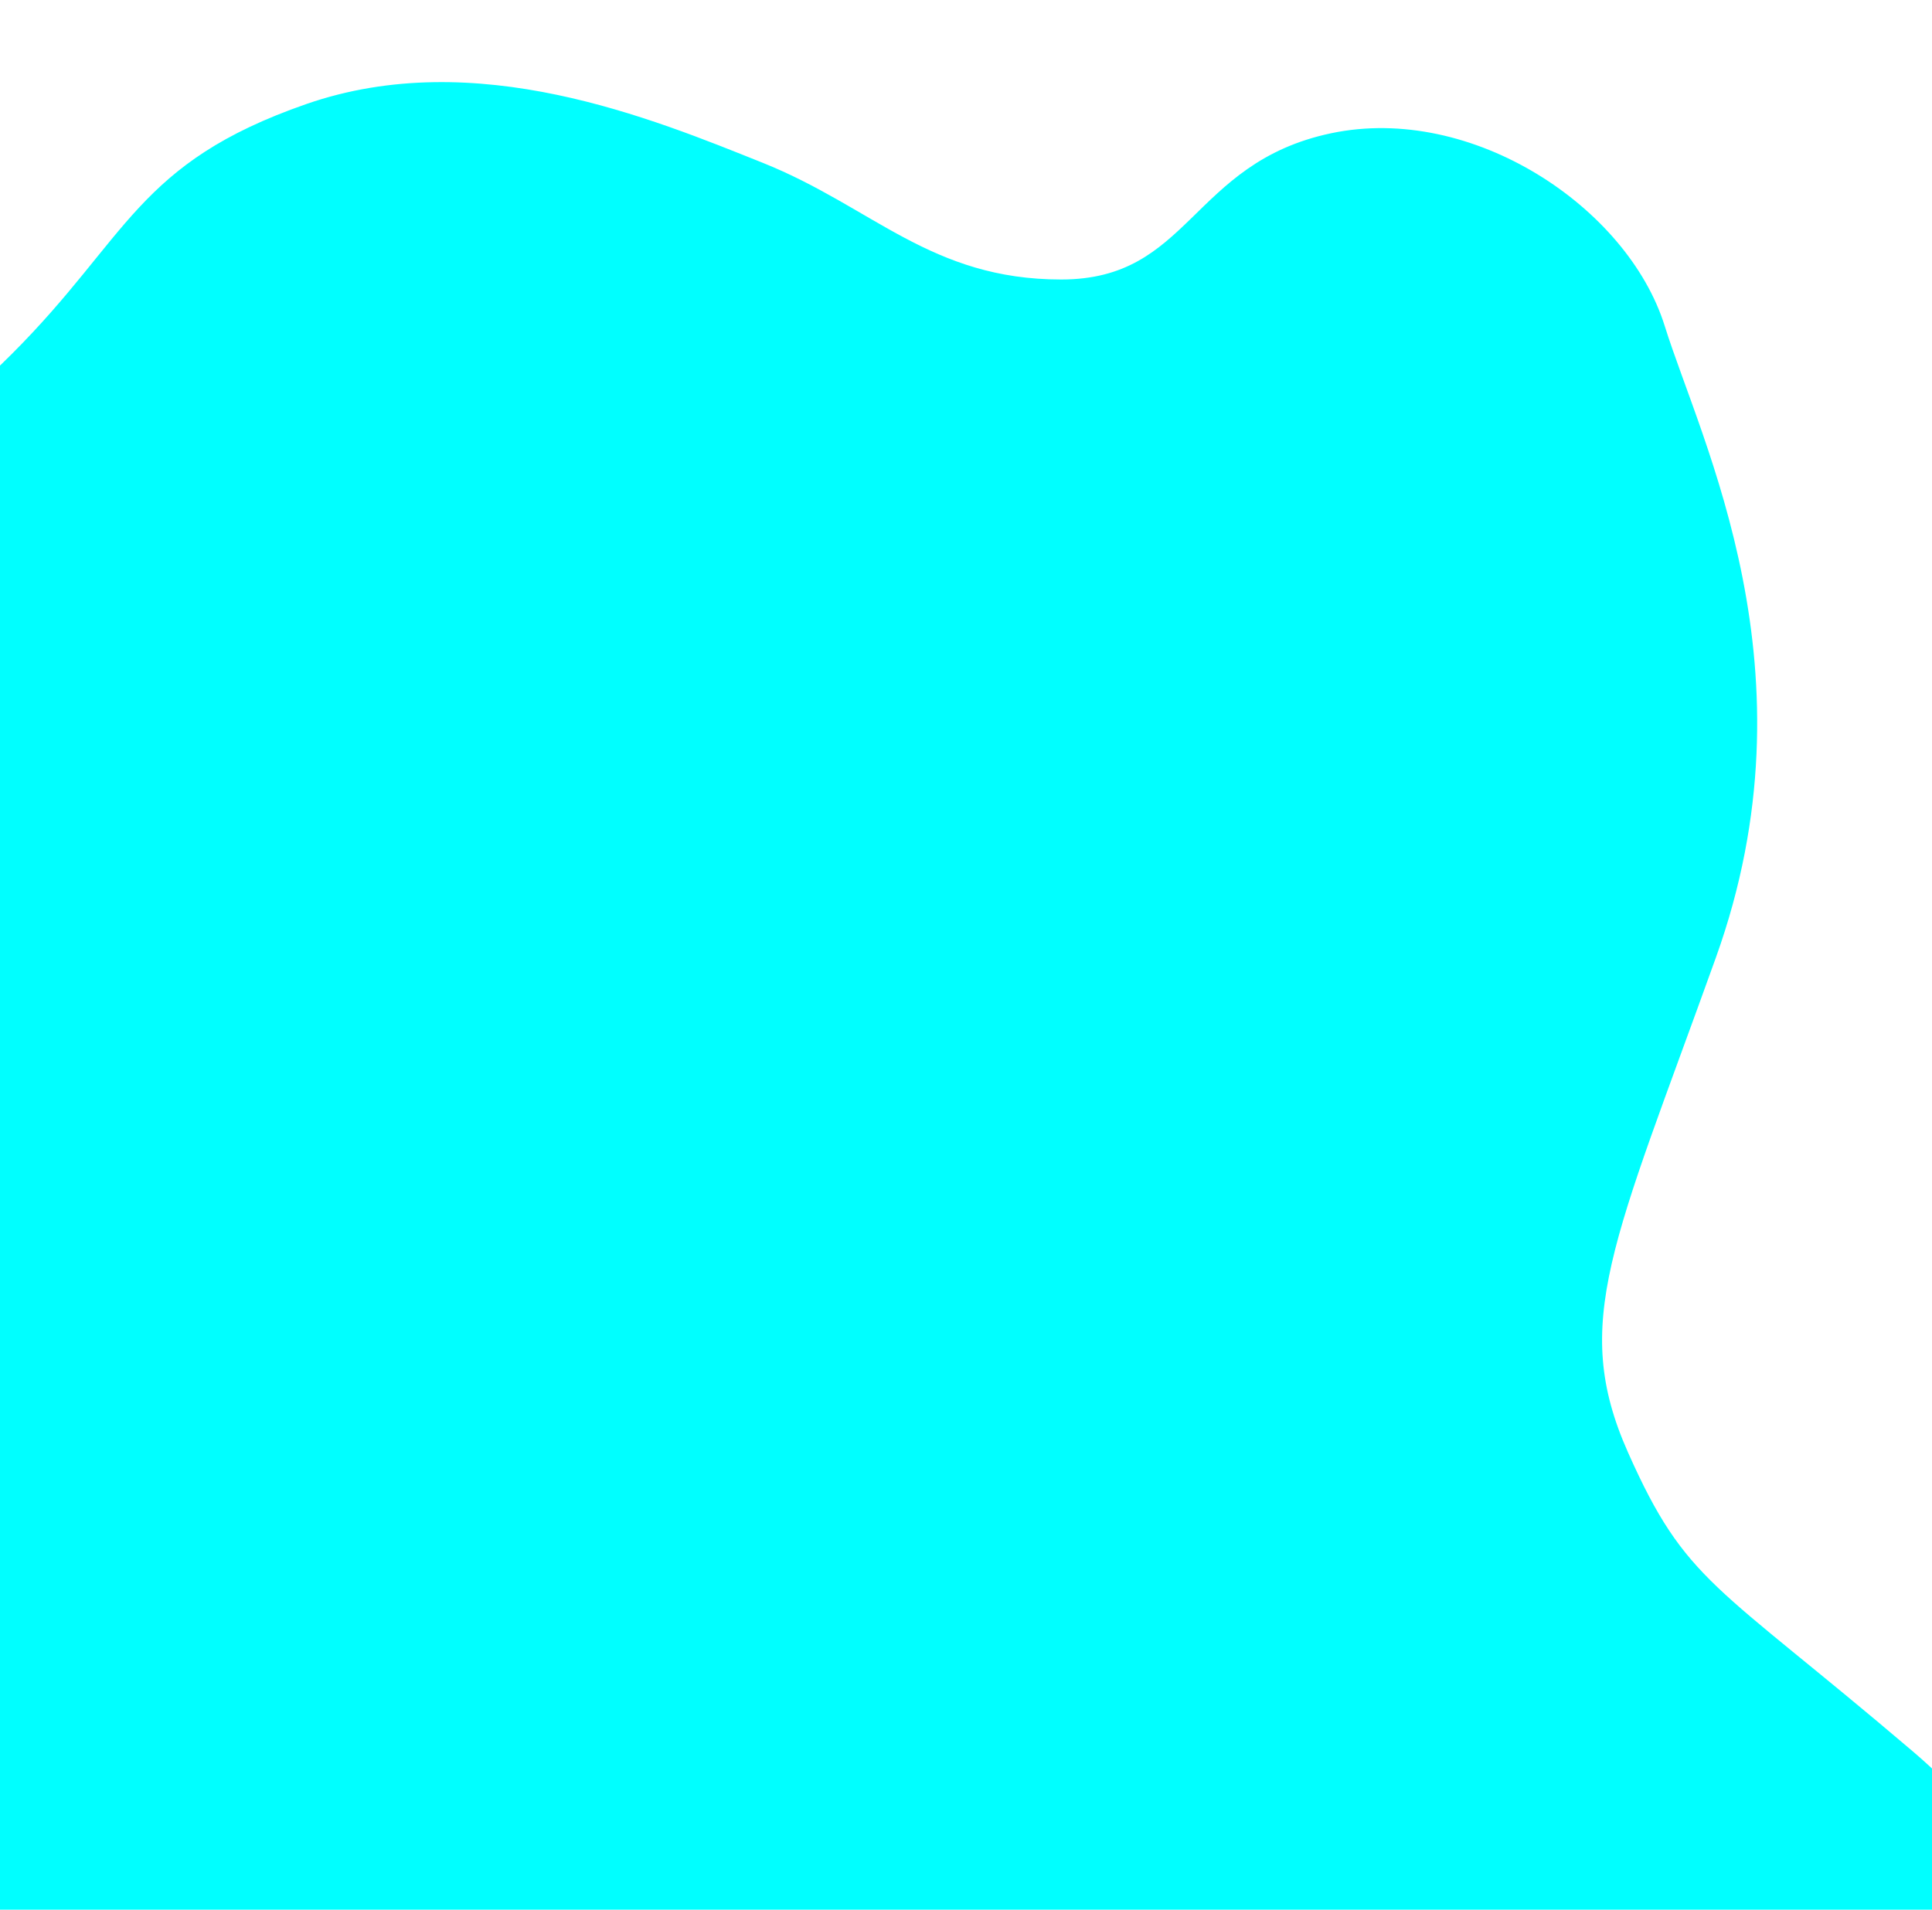
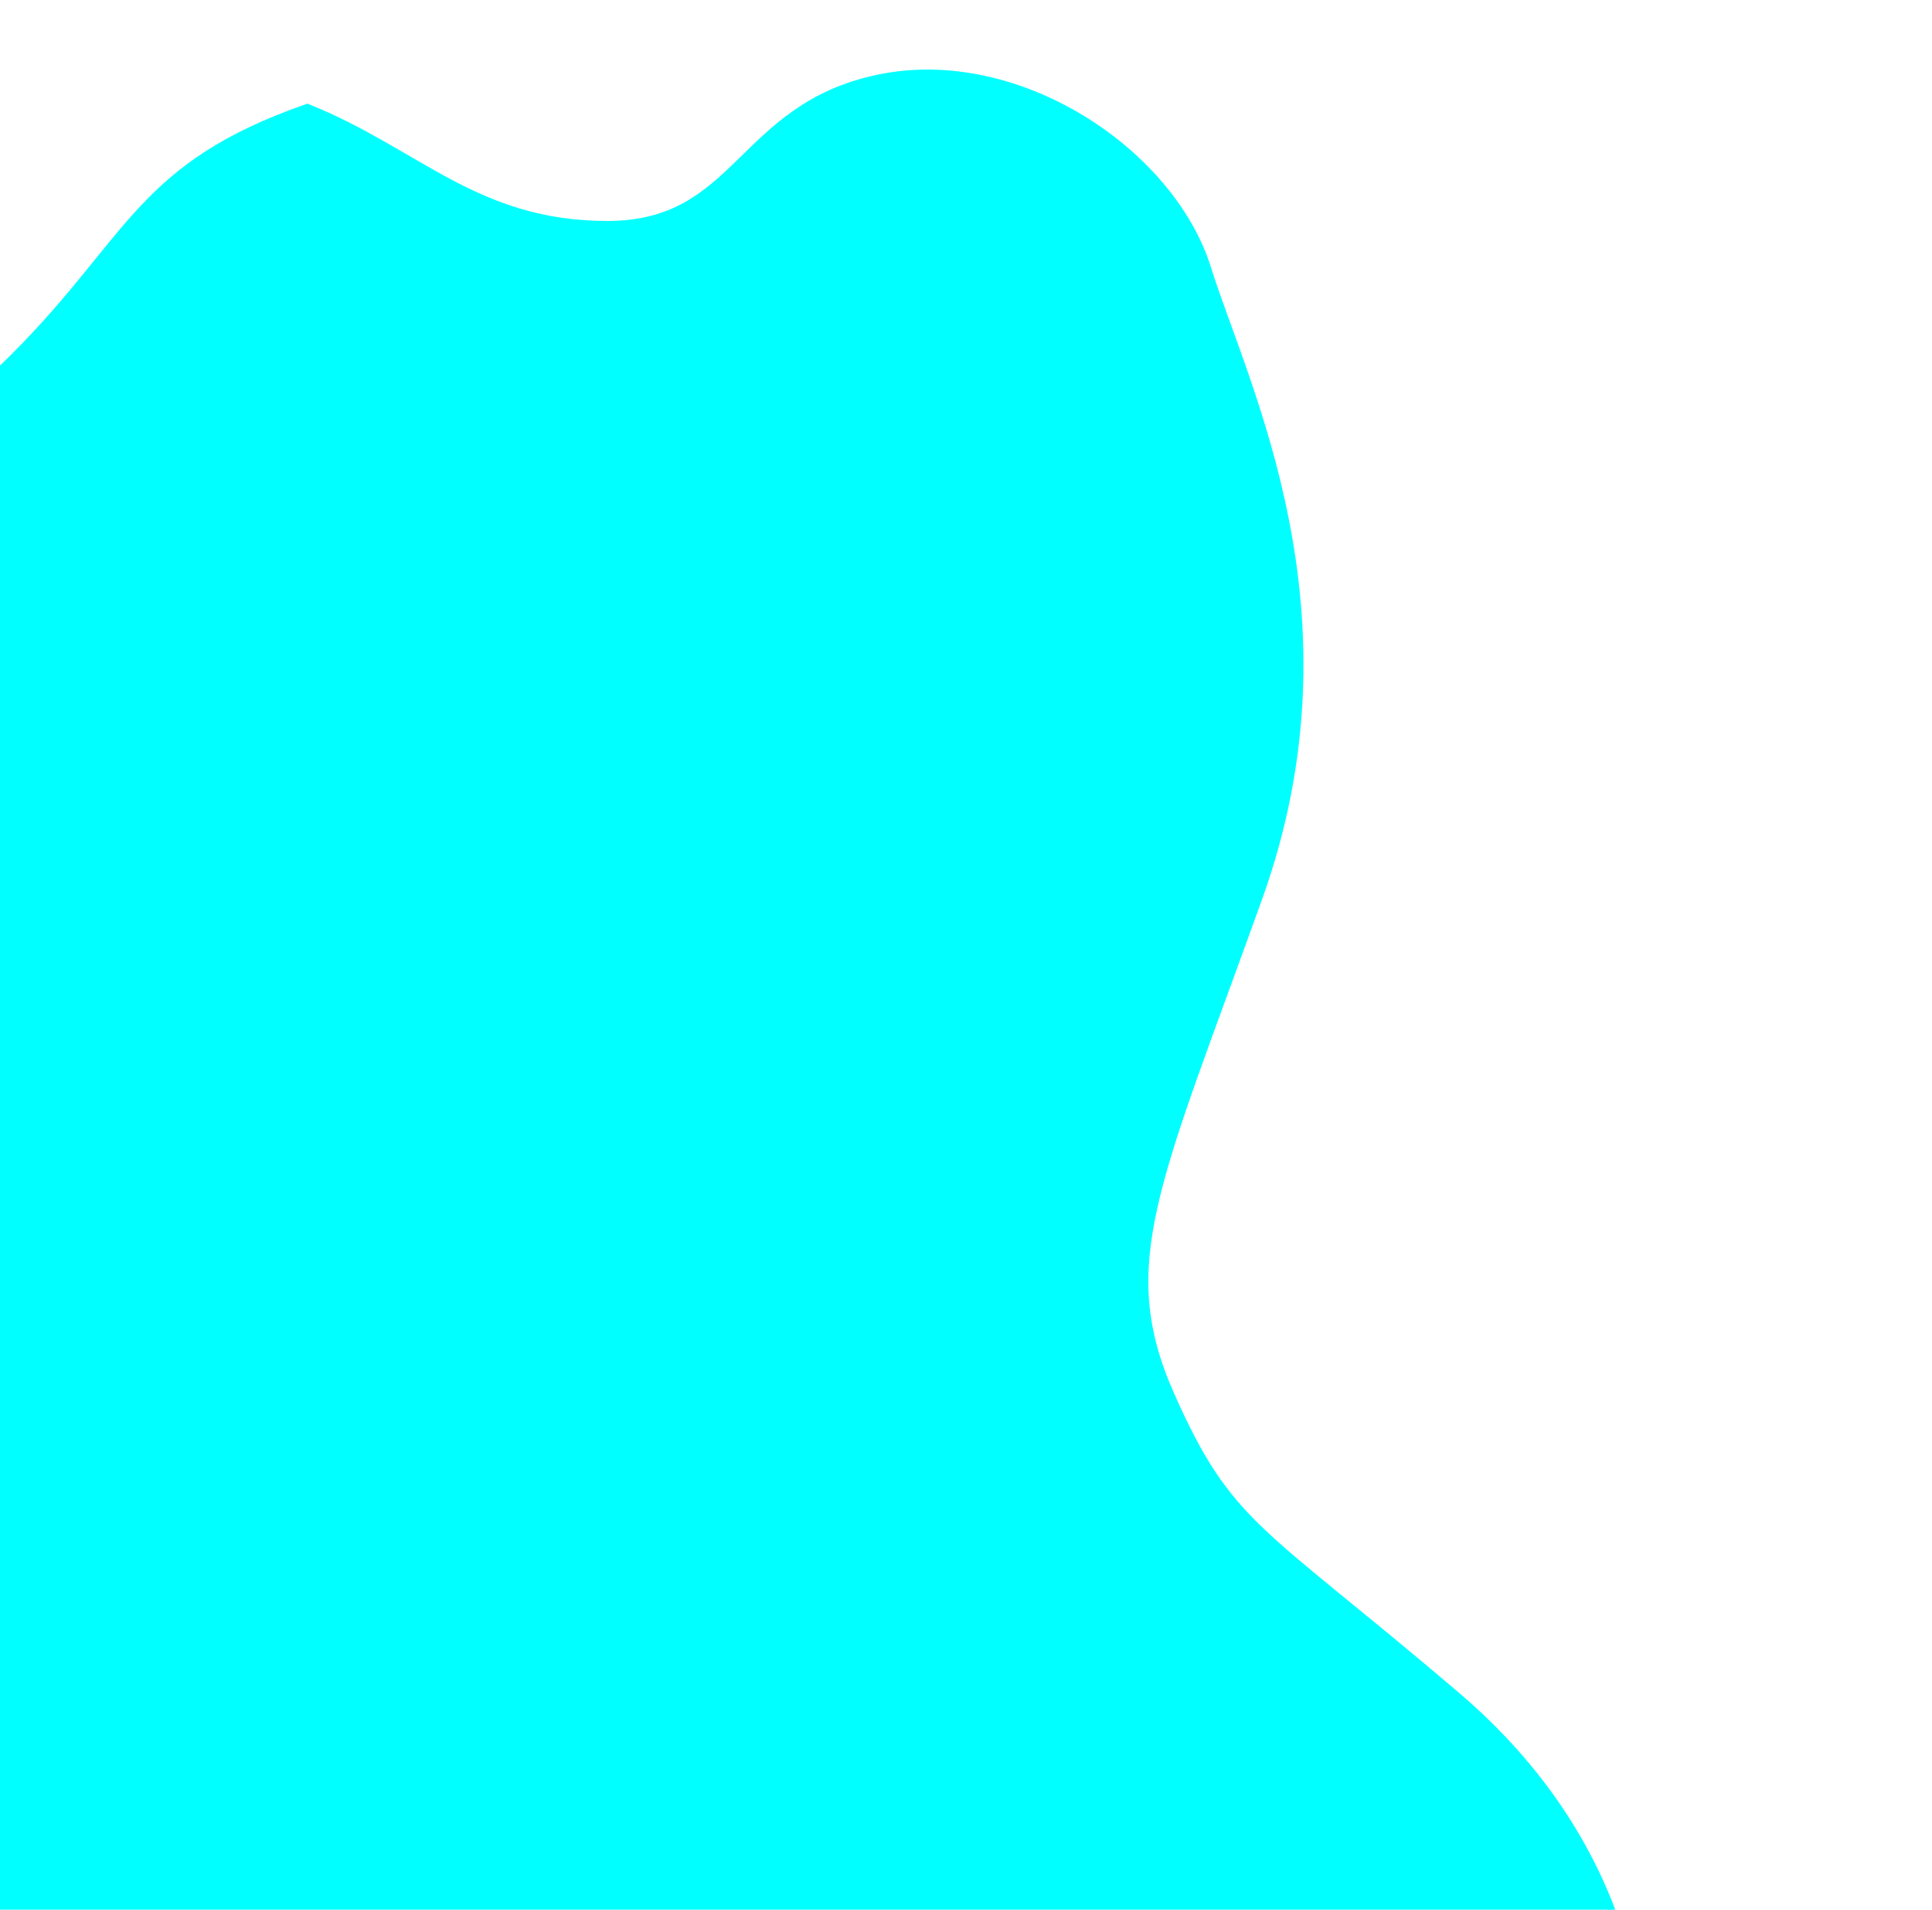
<svg xmlns="http://www.w3.org/2000/svg" width="264" height="261" version="1.1">
  <title>Path 6</title>
  <desc>Created with Sketch.</desc>
  <g>
    <title>Layer 1</title>
-     <path id="svg_1" d="m-34,274.7c0,-2 1,-197 0,-197c-1,0 20,-13 36,-29c16,-16 17,-26 40,-34c23,-8 47,2 62,8c15,6 23,16 41,16c18,0 18,-16 37,-20c19,-4 40,10 45,26c5,16 21,47 7,86c-14,39 -20,50 -12,68c8,18 12,18 39,41c27,23 25,50 25,49.3c0,0.7 -320,-12.3 -320,-14.3z" stroke="#00ffff" fill="#00ffff" />
+     <path id="svg_1" d="m-34,274.7c0,-2 1,-197 0,-197c-1,0 20,-13 36,-29c16,-16 17,-26 40,-34c15,6 23,16 41,16c18,0 18,-16 37,-20c19,-4 40,10 45,26c5,16 21,47 7,86c-14,39 -20,50 -12,68c8,18 12,18 39,41c27,23 25,50 25,49.3c0,0.7 -320,-12.3 -320,-14.3z" stroke="#00ffff" fill="#00ffff" />
  </g>
</svg>